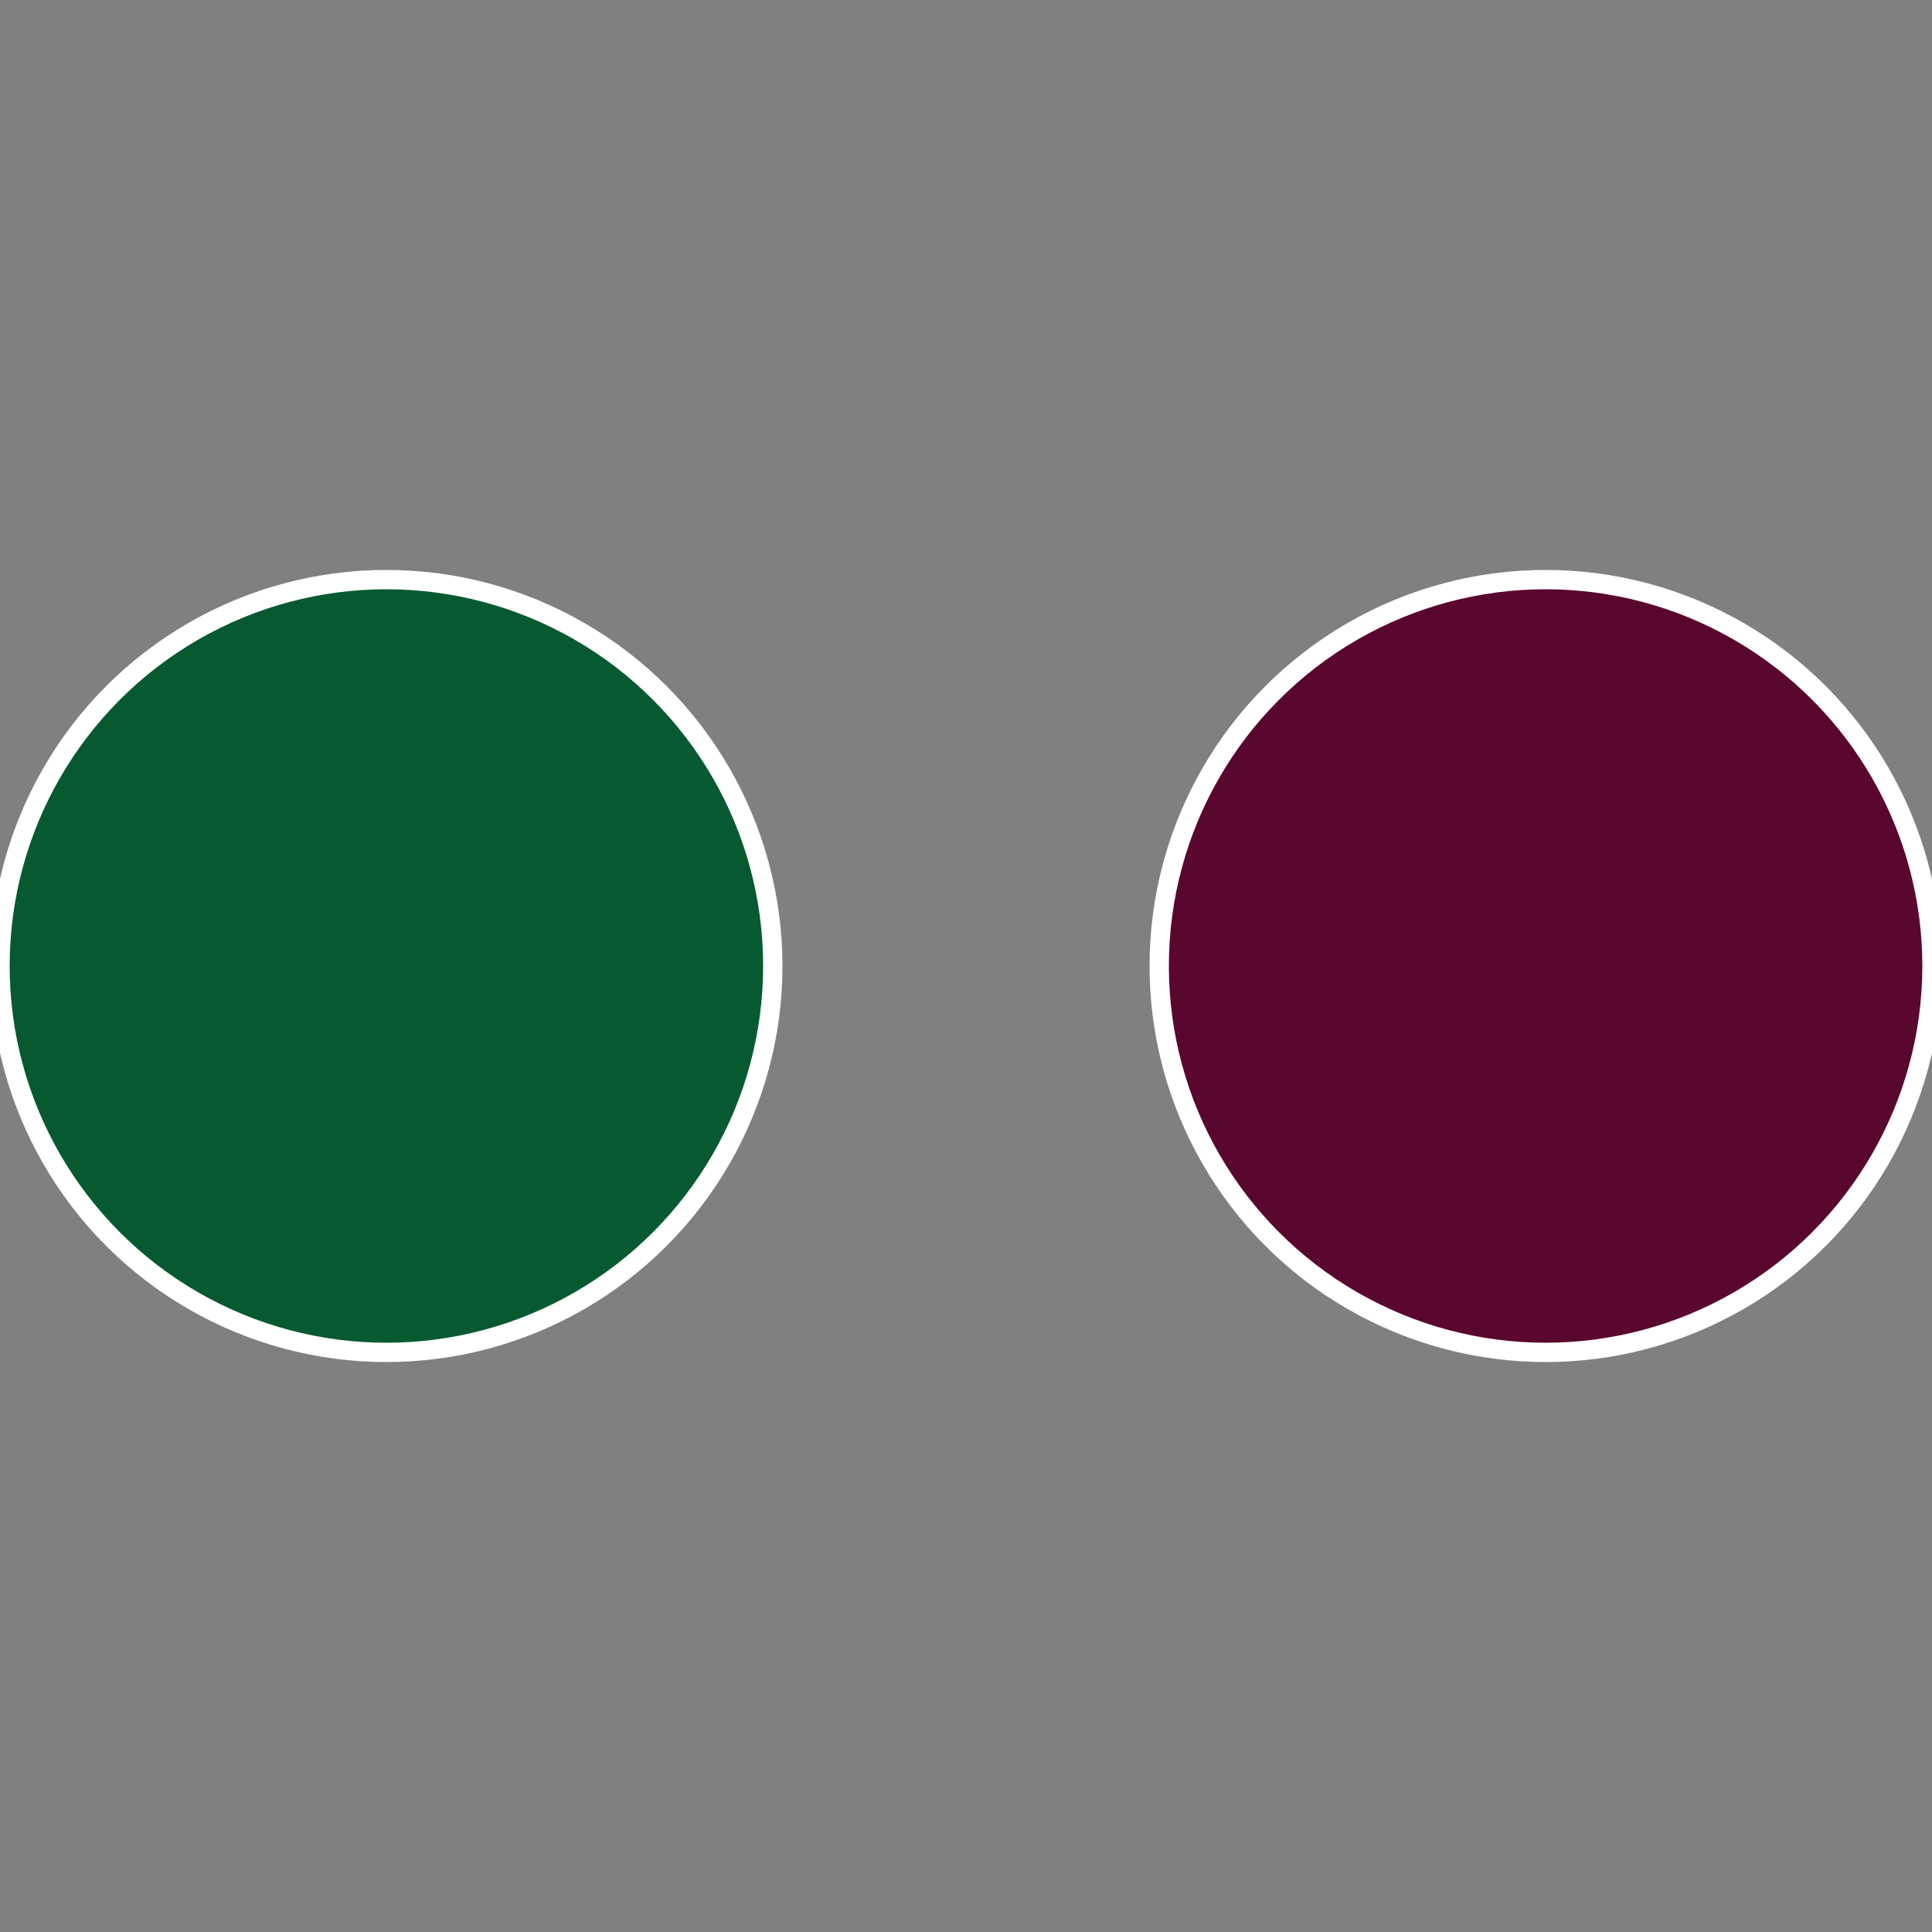
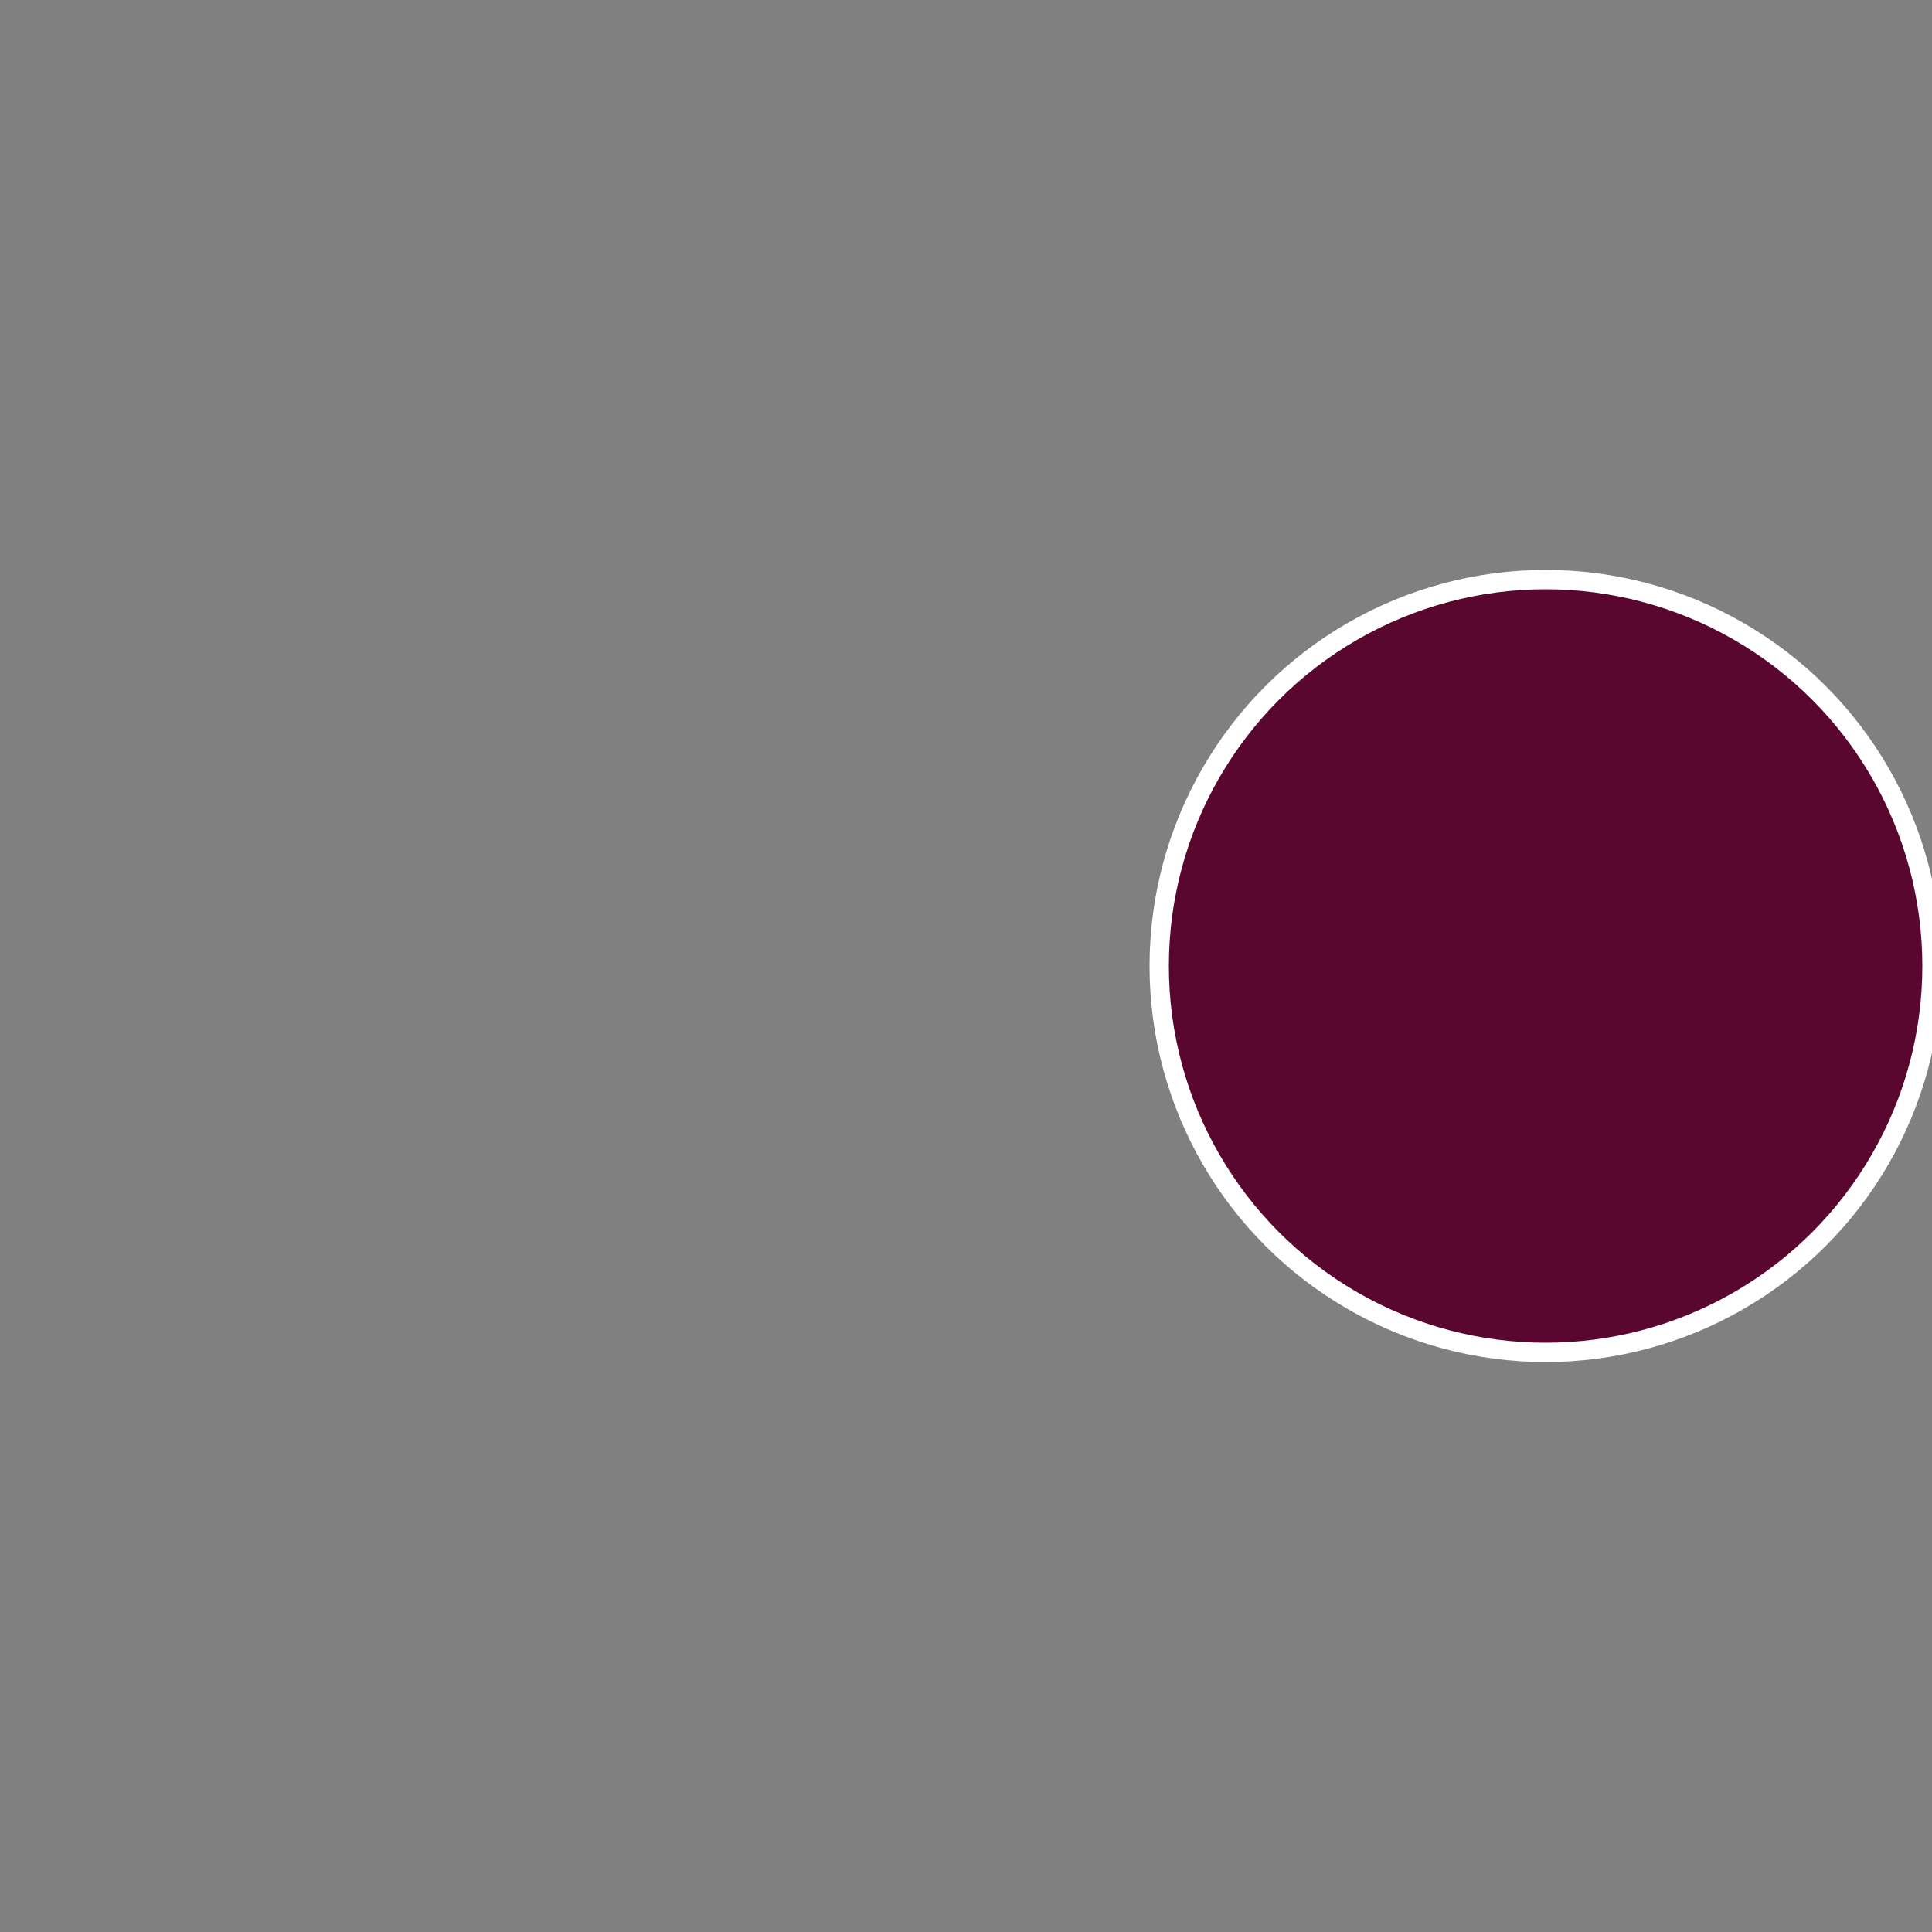
<svg xmlns="http://www.w3.org/2000/svg" width="500" height="500" viewBox="-1 -1 2 2">
  <rect x="-1" y="-1" width="2" height="2" fill="#808080" stroke="none" />
  <circle cx="0.6" cy="0" r="0.4" fill="#5a0730" stroke="#fff" stroke-width="1%" />
-   <circle cx="-0.6" cy="7.3478807948841E-17" r="0.4" fill="#075a30" stroke="#fff" stroke-width="1%" />
</svg>